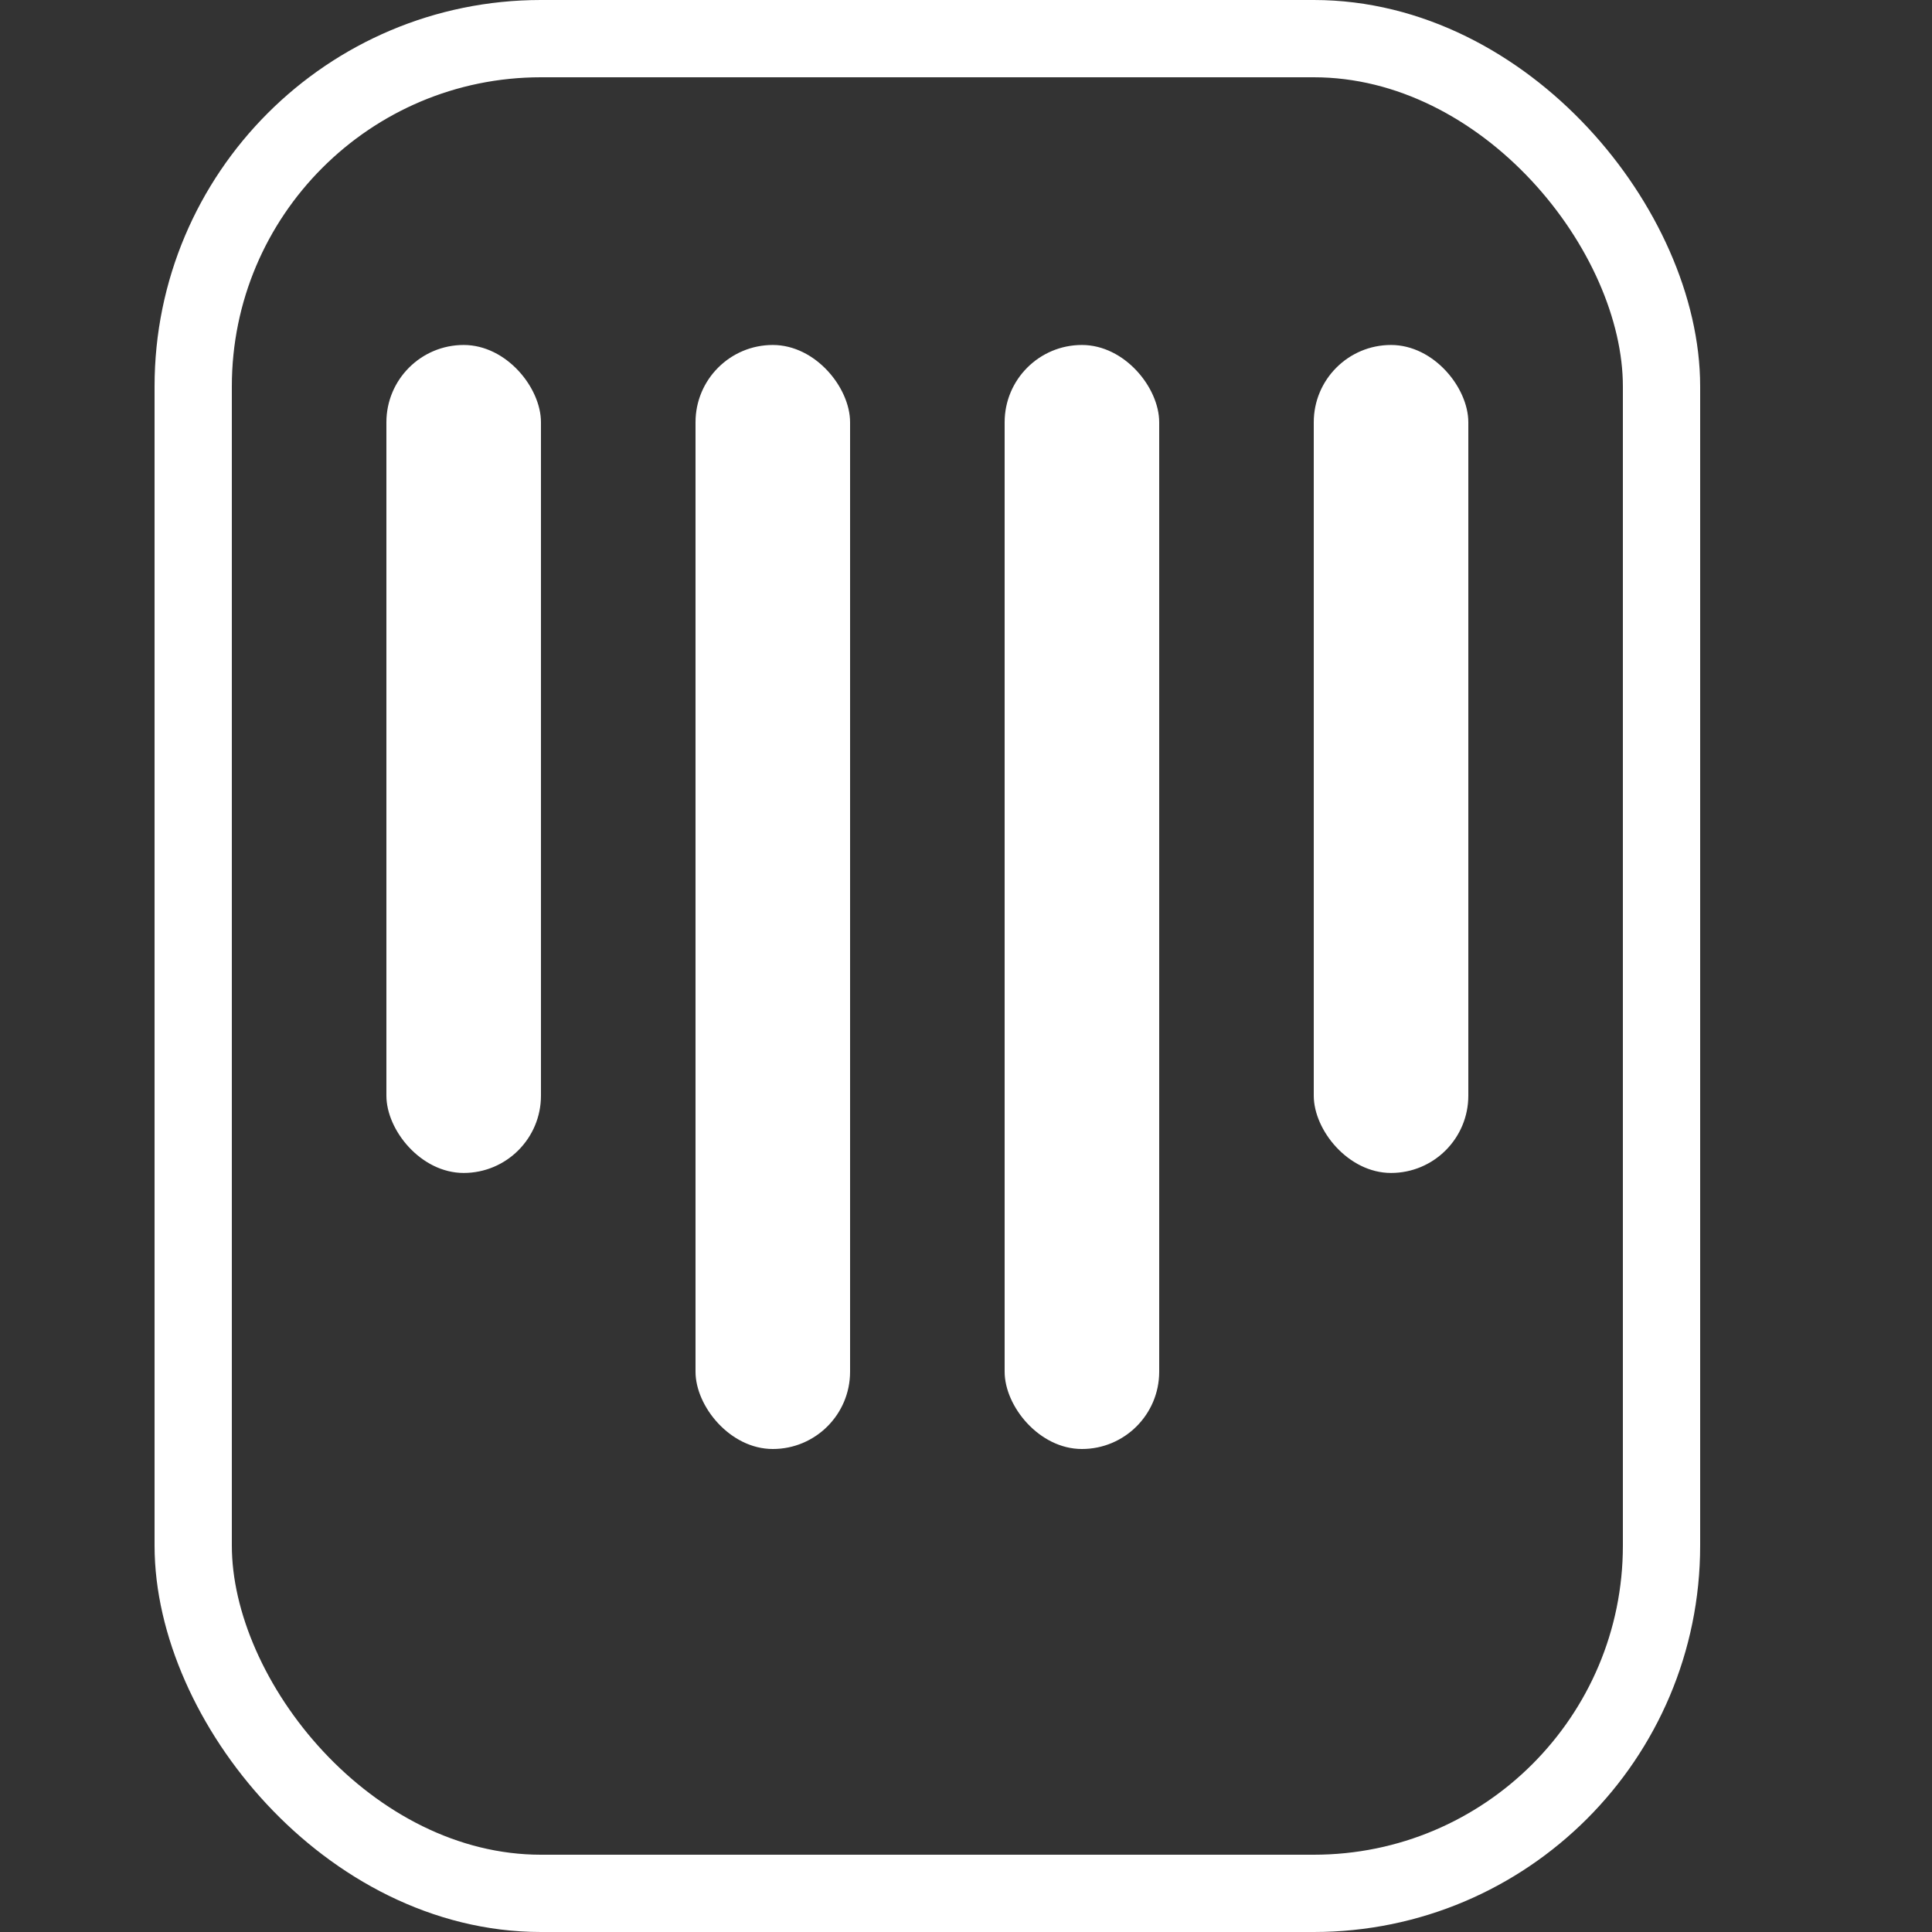
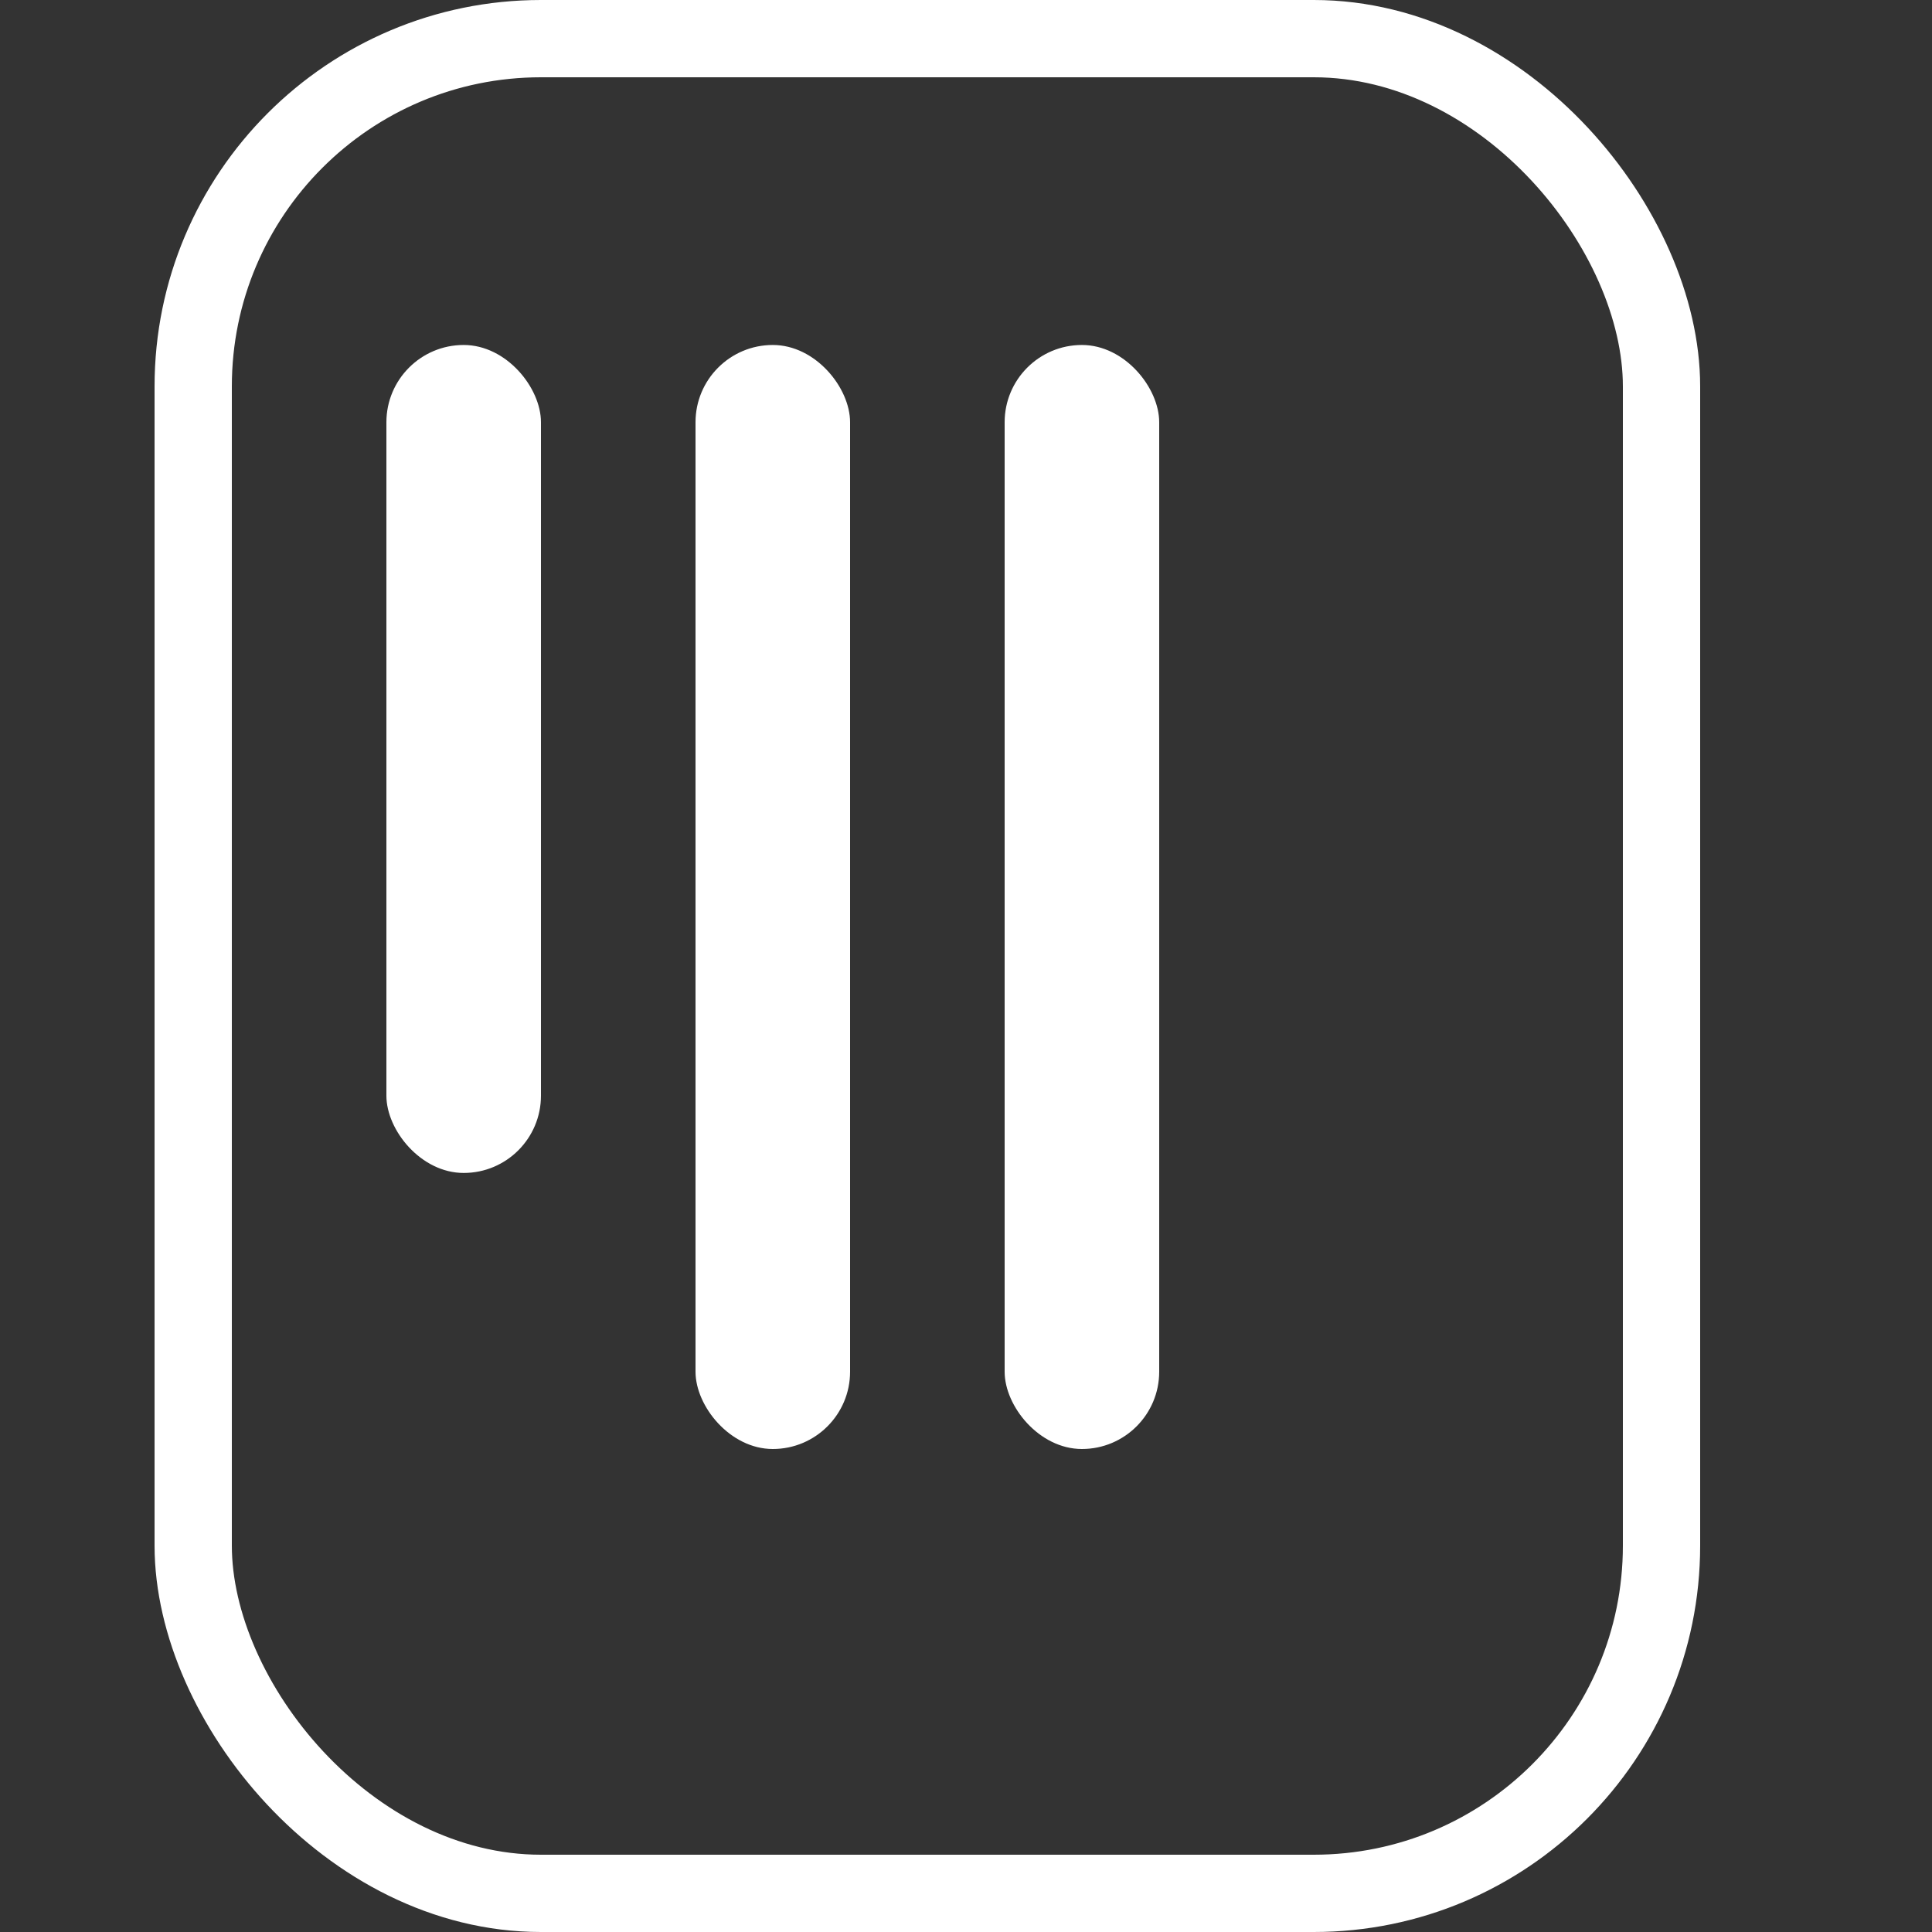
<svg xmlns="http://www.w3.org/2000/svg" width="25" height="25" viewBox="0 0 25 25" fill="none">
  <rect x="0" y="0" width="25" height="25" fill="#333333" stroke="none" />
  <rect x="2.5" y="0.5" width="19" height="24" rx="4.5" stroke="white" style="stroke:white;stroke-opacity:1;" />
  <rect x="5" y="4.464" width="2" height="10.714" rx="1" fill="white" style="fill:white;fill-opacity:1;" />
-   <rect x="17" y="4.464" width="2" height="10.714" rx="1" fill="white" style="fill:white;fill-opacity:1;" />
  <rect x="9" y="4.464" width="2" height="14.286" rx="1" fill="white" style="fill:white;fill-opacity:1;" />
  <rect x="13" y="4.464" width="2" height="14.286" rx="1" fill="white" style="fill:white;fill-opacity:1;" />
</svg>